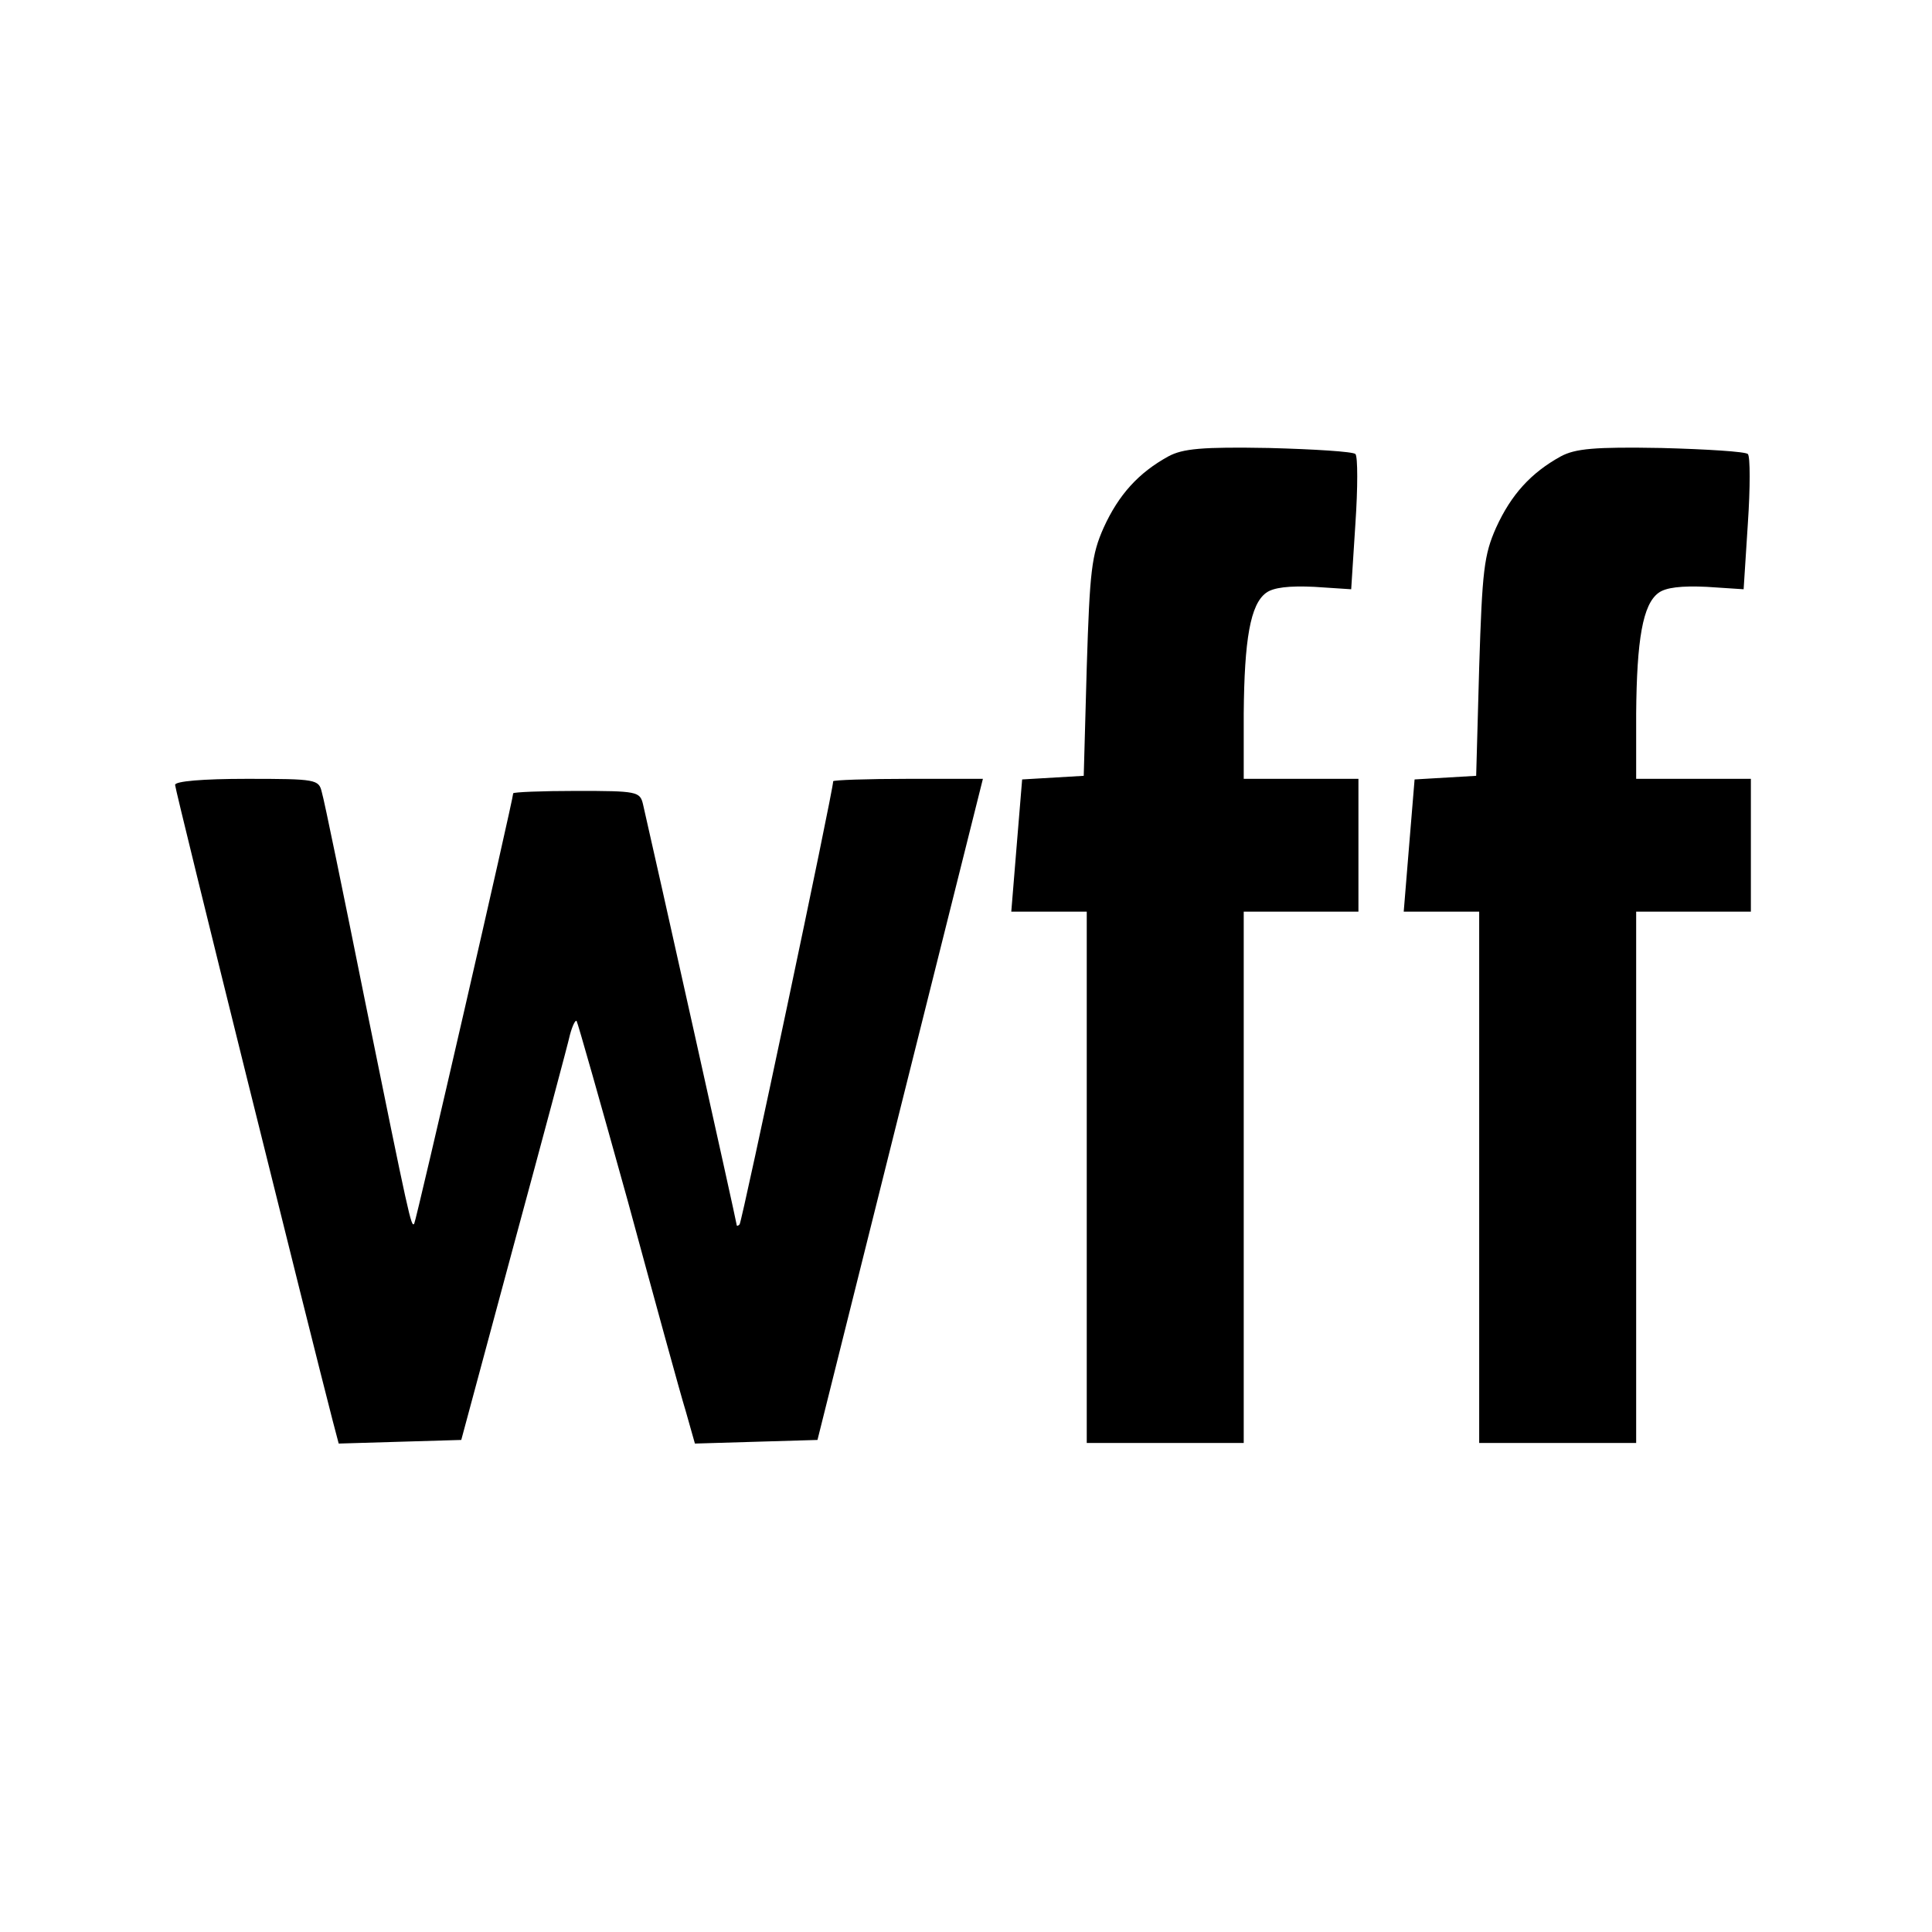
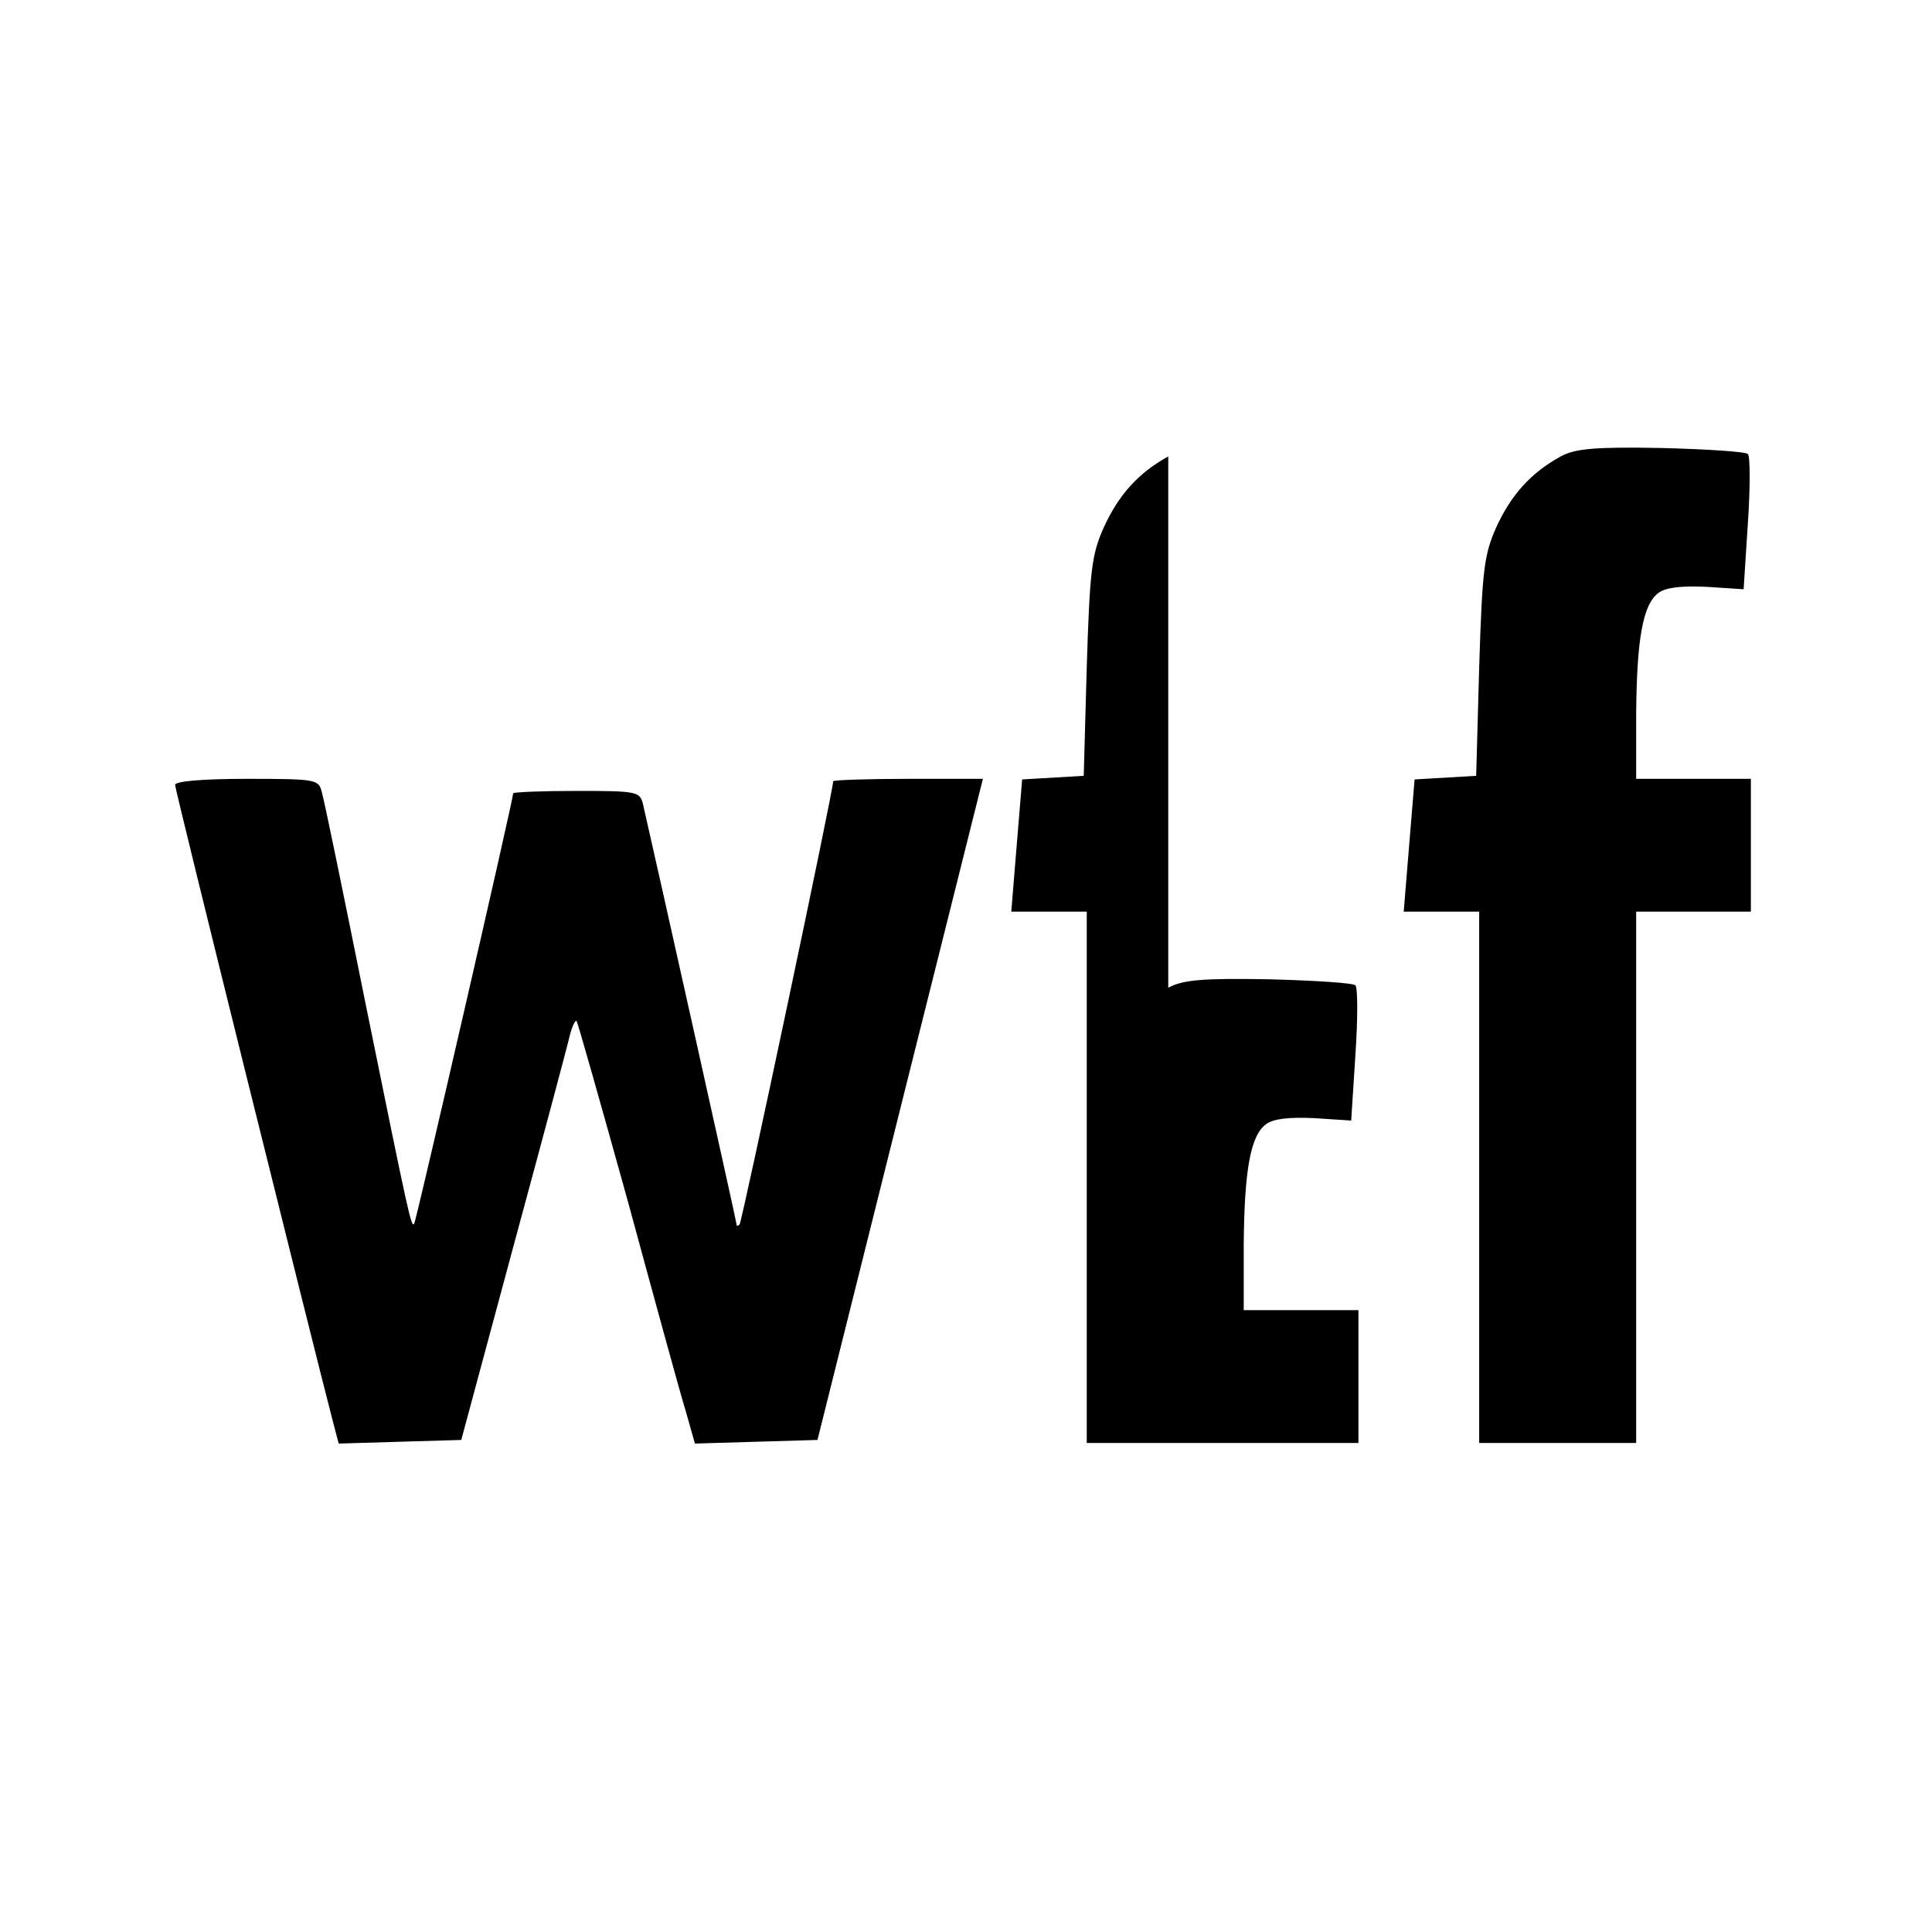
<svg xmlns="http://www.w3.org/2000/svg" version="1" width="426.667" height="426.667" viewBox="0 0 320 320">
-   <path d="M193.5 75.6c-4.9 2.7-8.2 6.3-10.7 11.8-2 4.5-2.3 7.1-2.8 23.1l-.5 18-5.1.3-5.1.3-.9 10.9-.9 11H180v88h26v-88h19v-22h-19v-10.8c.1-12.3 1.1-18.1 3.7-20 1.2-.9 3.8-1.2 8-1l6.1.4.7-10.9c.4-5.9.4-11.1 0-11.5-.4-.4-6.8-.8-14.3-1-11.1-.2-14.3.1-16.7 1.4zM258.5 75.6c-4.9 2.7-8.2 6.3-10.7 11.8-2 4.5-2.3 7.1-2.8 23.1l-.5 18-5.1.3-5.1.3-.9 10.9-.9 11H245v88h26v-88h19v-22h-19v-10.8c.1-12.3 1.1-18.1 3.7-20 1.2-.9 3.8-1.2 8-1l6.1.4.7-10.9c.4-5.9.4-11.1 0-11.5-.4-.4-6.8-.8-14.3-1-11.1-.2-14.3.1-16.7 1.4zM29 130c0 .9 22.8 92.6 26.1 105.3l1 3.8 10.1-.3 10.2-.3 8.7-32.3c4.8-17.7 9-33.4 9.3-34.8.4-1.5.9-2.5 1.1-2.3.2.3 4 13.7 8.5 29.9 4.4 16.2 8.7 31.9 9.6 34.8l1.5 5.3 10.1-.3 10.2-.3 13.7-54.8 13.7-54.7h-12.4c-6.8 0-12.4.2-12.4.4 0 1.6-15.1 73-15.5 73.4-.3.3-.5.3-.5 0 0-.4-13.6-61.4-15.5-69.6-.5-2.1-1-2.2-11-2.2-5.8 0-10.5.2-10.5.4 0 1-16.1 71-16.4 71.3-.5.6-.8-.8-8.1-36.7-3.6-17.9-6.8-33.5-7.2-34.8-.5-2.1-.9-2.2-12.4-2.2-7.4 0-11.9.4-11.9 1z" />
+   <path d="M193.5 75.6c-4.9 2.7-8.2 6.3-10.7 11.8-2 4.5-2.3 7.1-2.8 23.1l-.5 18-5.1.3-5.1.3-.9 10.9-.9 11H180v88h26h19v-22h-19v-10.8c.1-12.3 1.1-18.1 3.7-20 1.2-.9 3.8-1.2 8-1l6.1.4.7-10.9c.4-5.9.4-11.1 0-11.5-.4-.4-6.8-.8-14.3-1-11.1-.2-14.3.1-16.7 1.4zM258.5 75.6c-4.9 2.7-8.2 6.3-10.7 11.8-2 4.5-2.3 7.1-2.8 23.1l-.5 18-5.1.3-5.1.3-.9 10.9-.9 11H245v88h26v-88h19v-22h-19v-10.8c.1-12.3 1.1-18.1 3.7-20 1.2-.9 3.8-1.2 8-1l6.1.4.7-10.9c.4-5.9.4-11.1 0-11.5-.4-.4-6.8-.8-14.3-1-11.1-.2-14.3.1-16.7 1.4zM29 130c0 .9 22.8 92.6 26.1 105.3l1 3.8 10.1-.3 10.2-.3 8.7-32.3c4.8-17.7 9-33.4 9.3-34.8.4-1.5.9-2.5 1.1-2.3.2.3 4 13.7 8.5 29.9 4.4 16.2 8.7 31.9 9.6 34.8l1.5 5.3 10.1-.3 10.2-.3 13.7-54.8 13.7-54.7h-12.4c-6.8 0-12.4.2-12.4.4 0 1.6-15.1 73-15.5 73.4-.3.3-.5.3-.5 0 0-.4-13.6-61.4-15.5-69.6-.5-2.1-1-2.2-11-2.2-5.8 0-10.5.2-10.5.4 0 1-16.1 71-16.4 71.3-.5.6-.8-.8-8.1-36.7-3.6-17.9-6.8-33.5-7.2-34.8-.5-2.1-.9-2.2-12.4-2.2-7.4 0-11.9.4-11.9 1z" />
</svg>